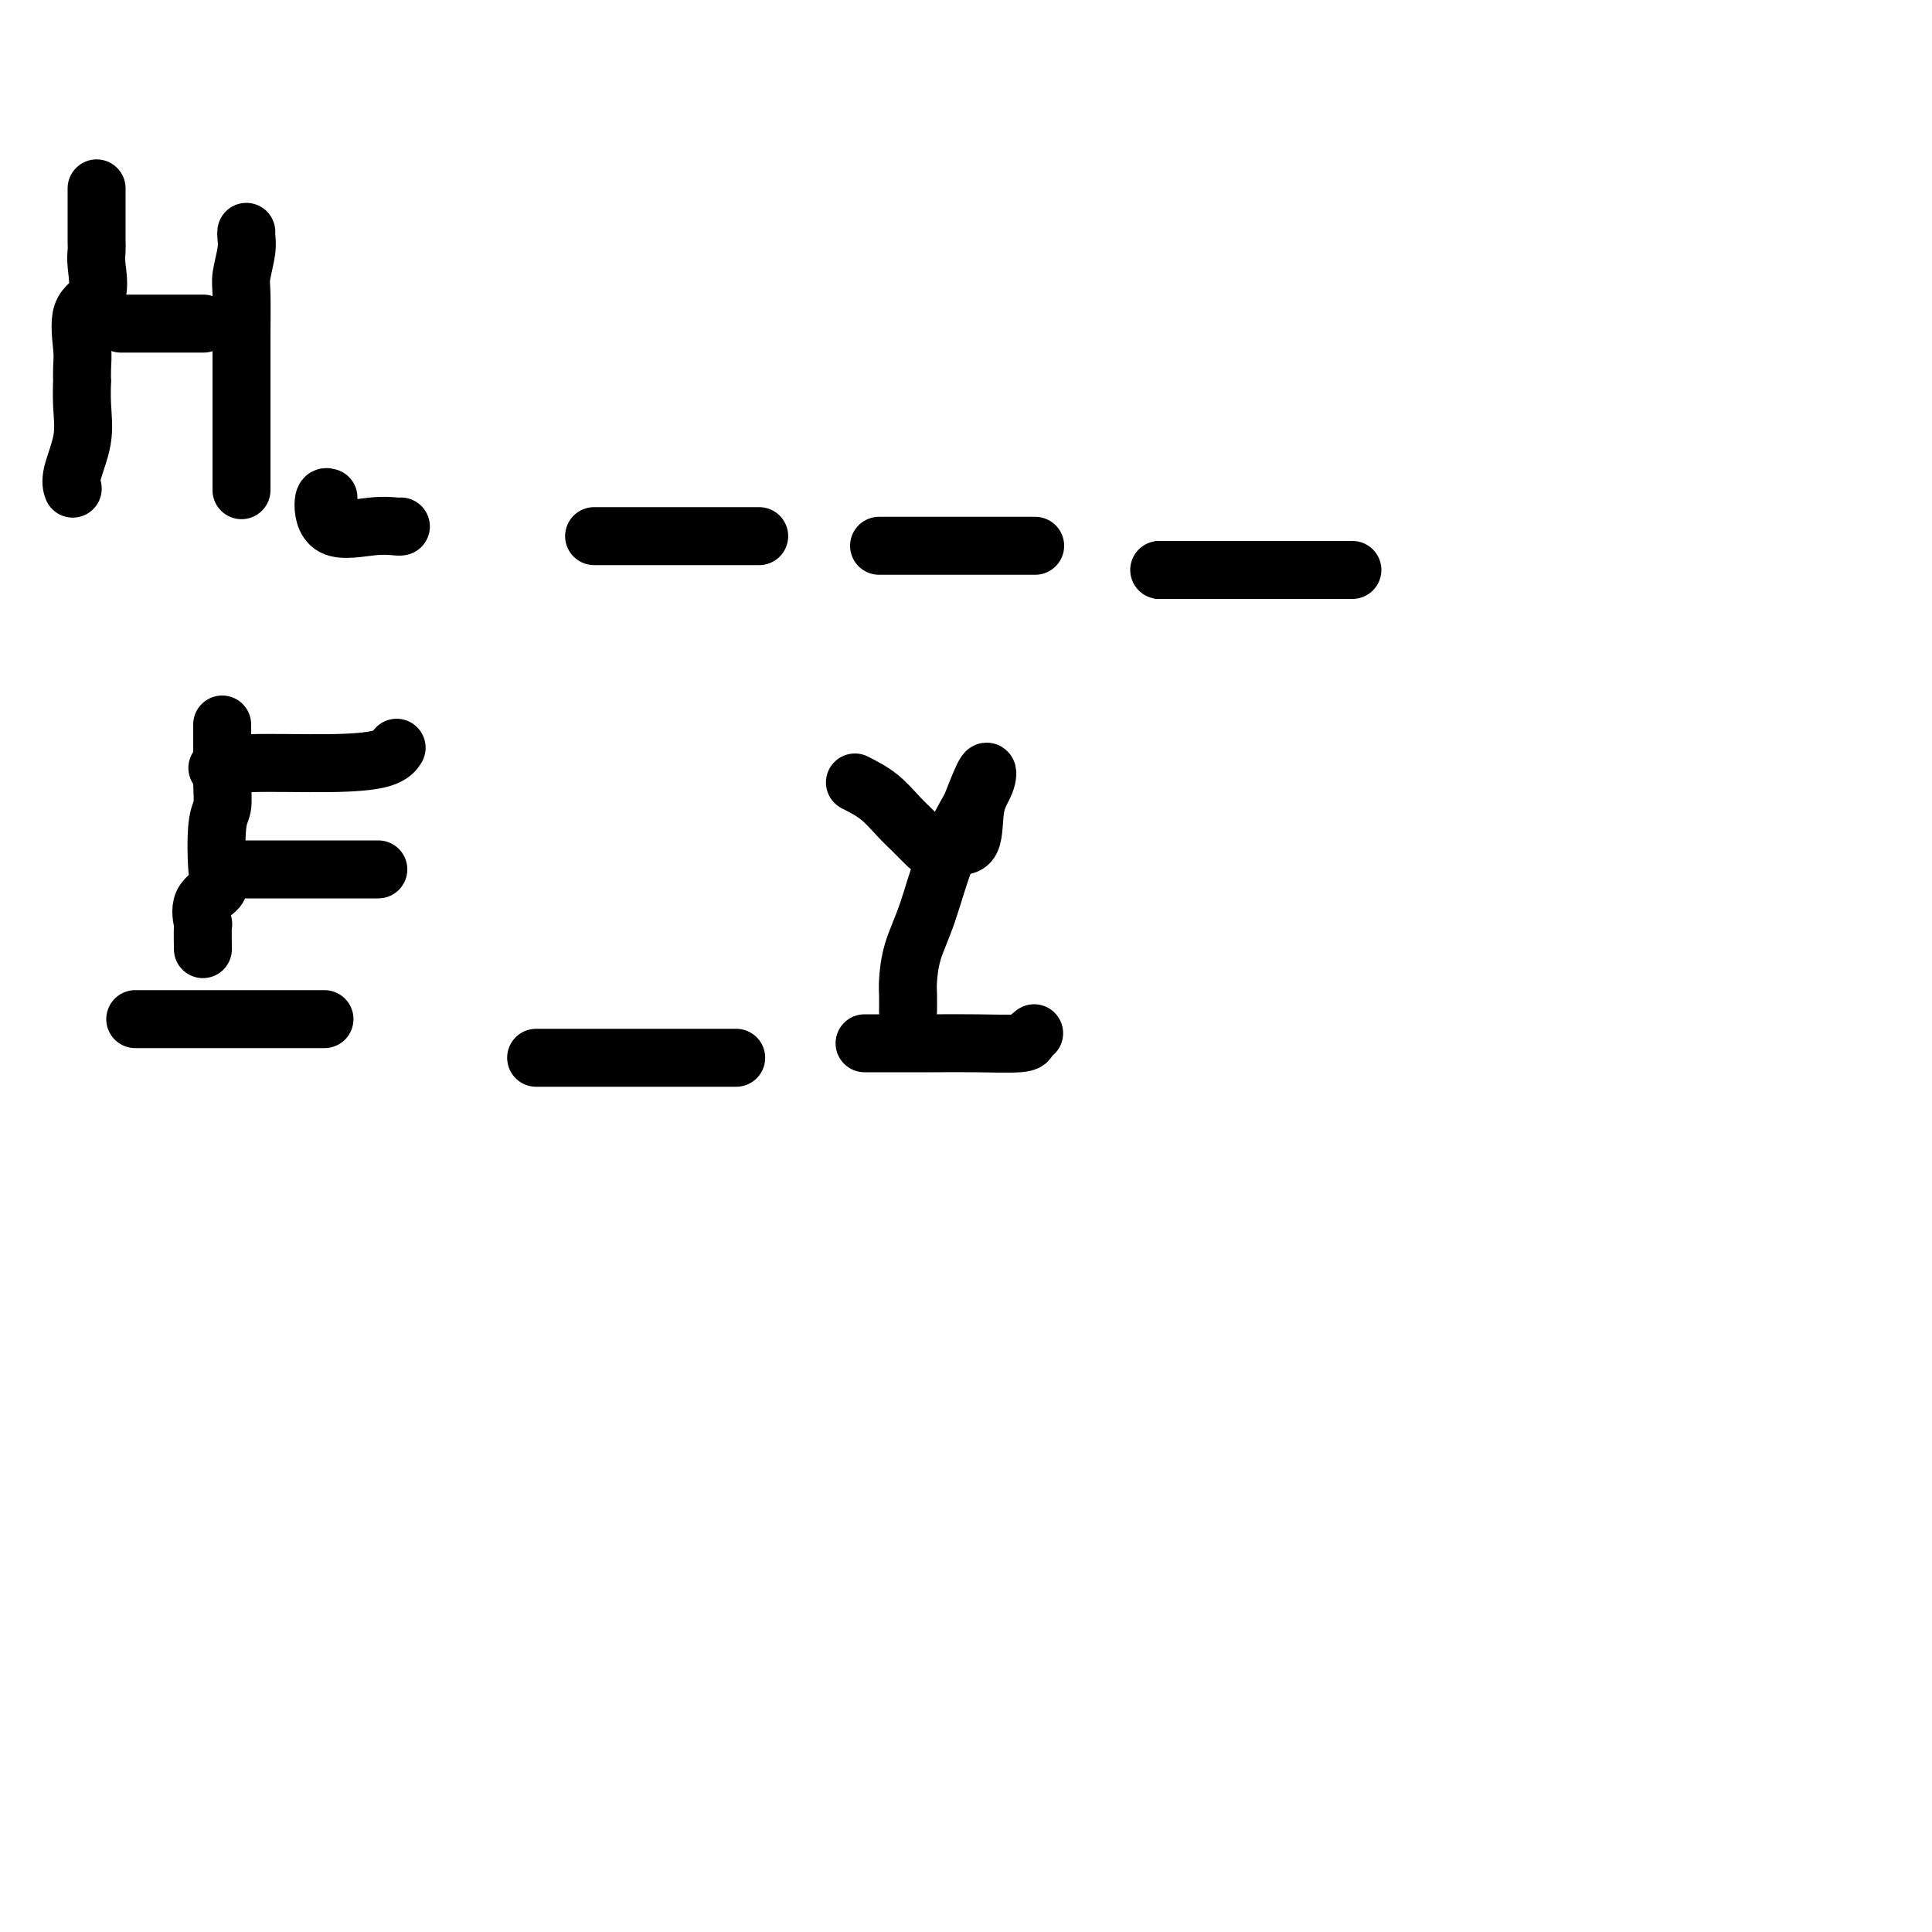
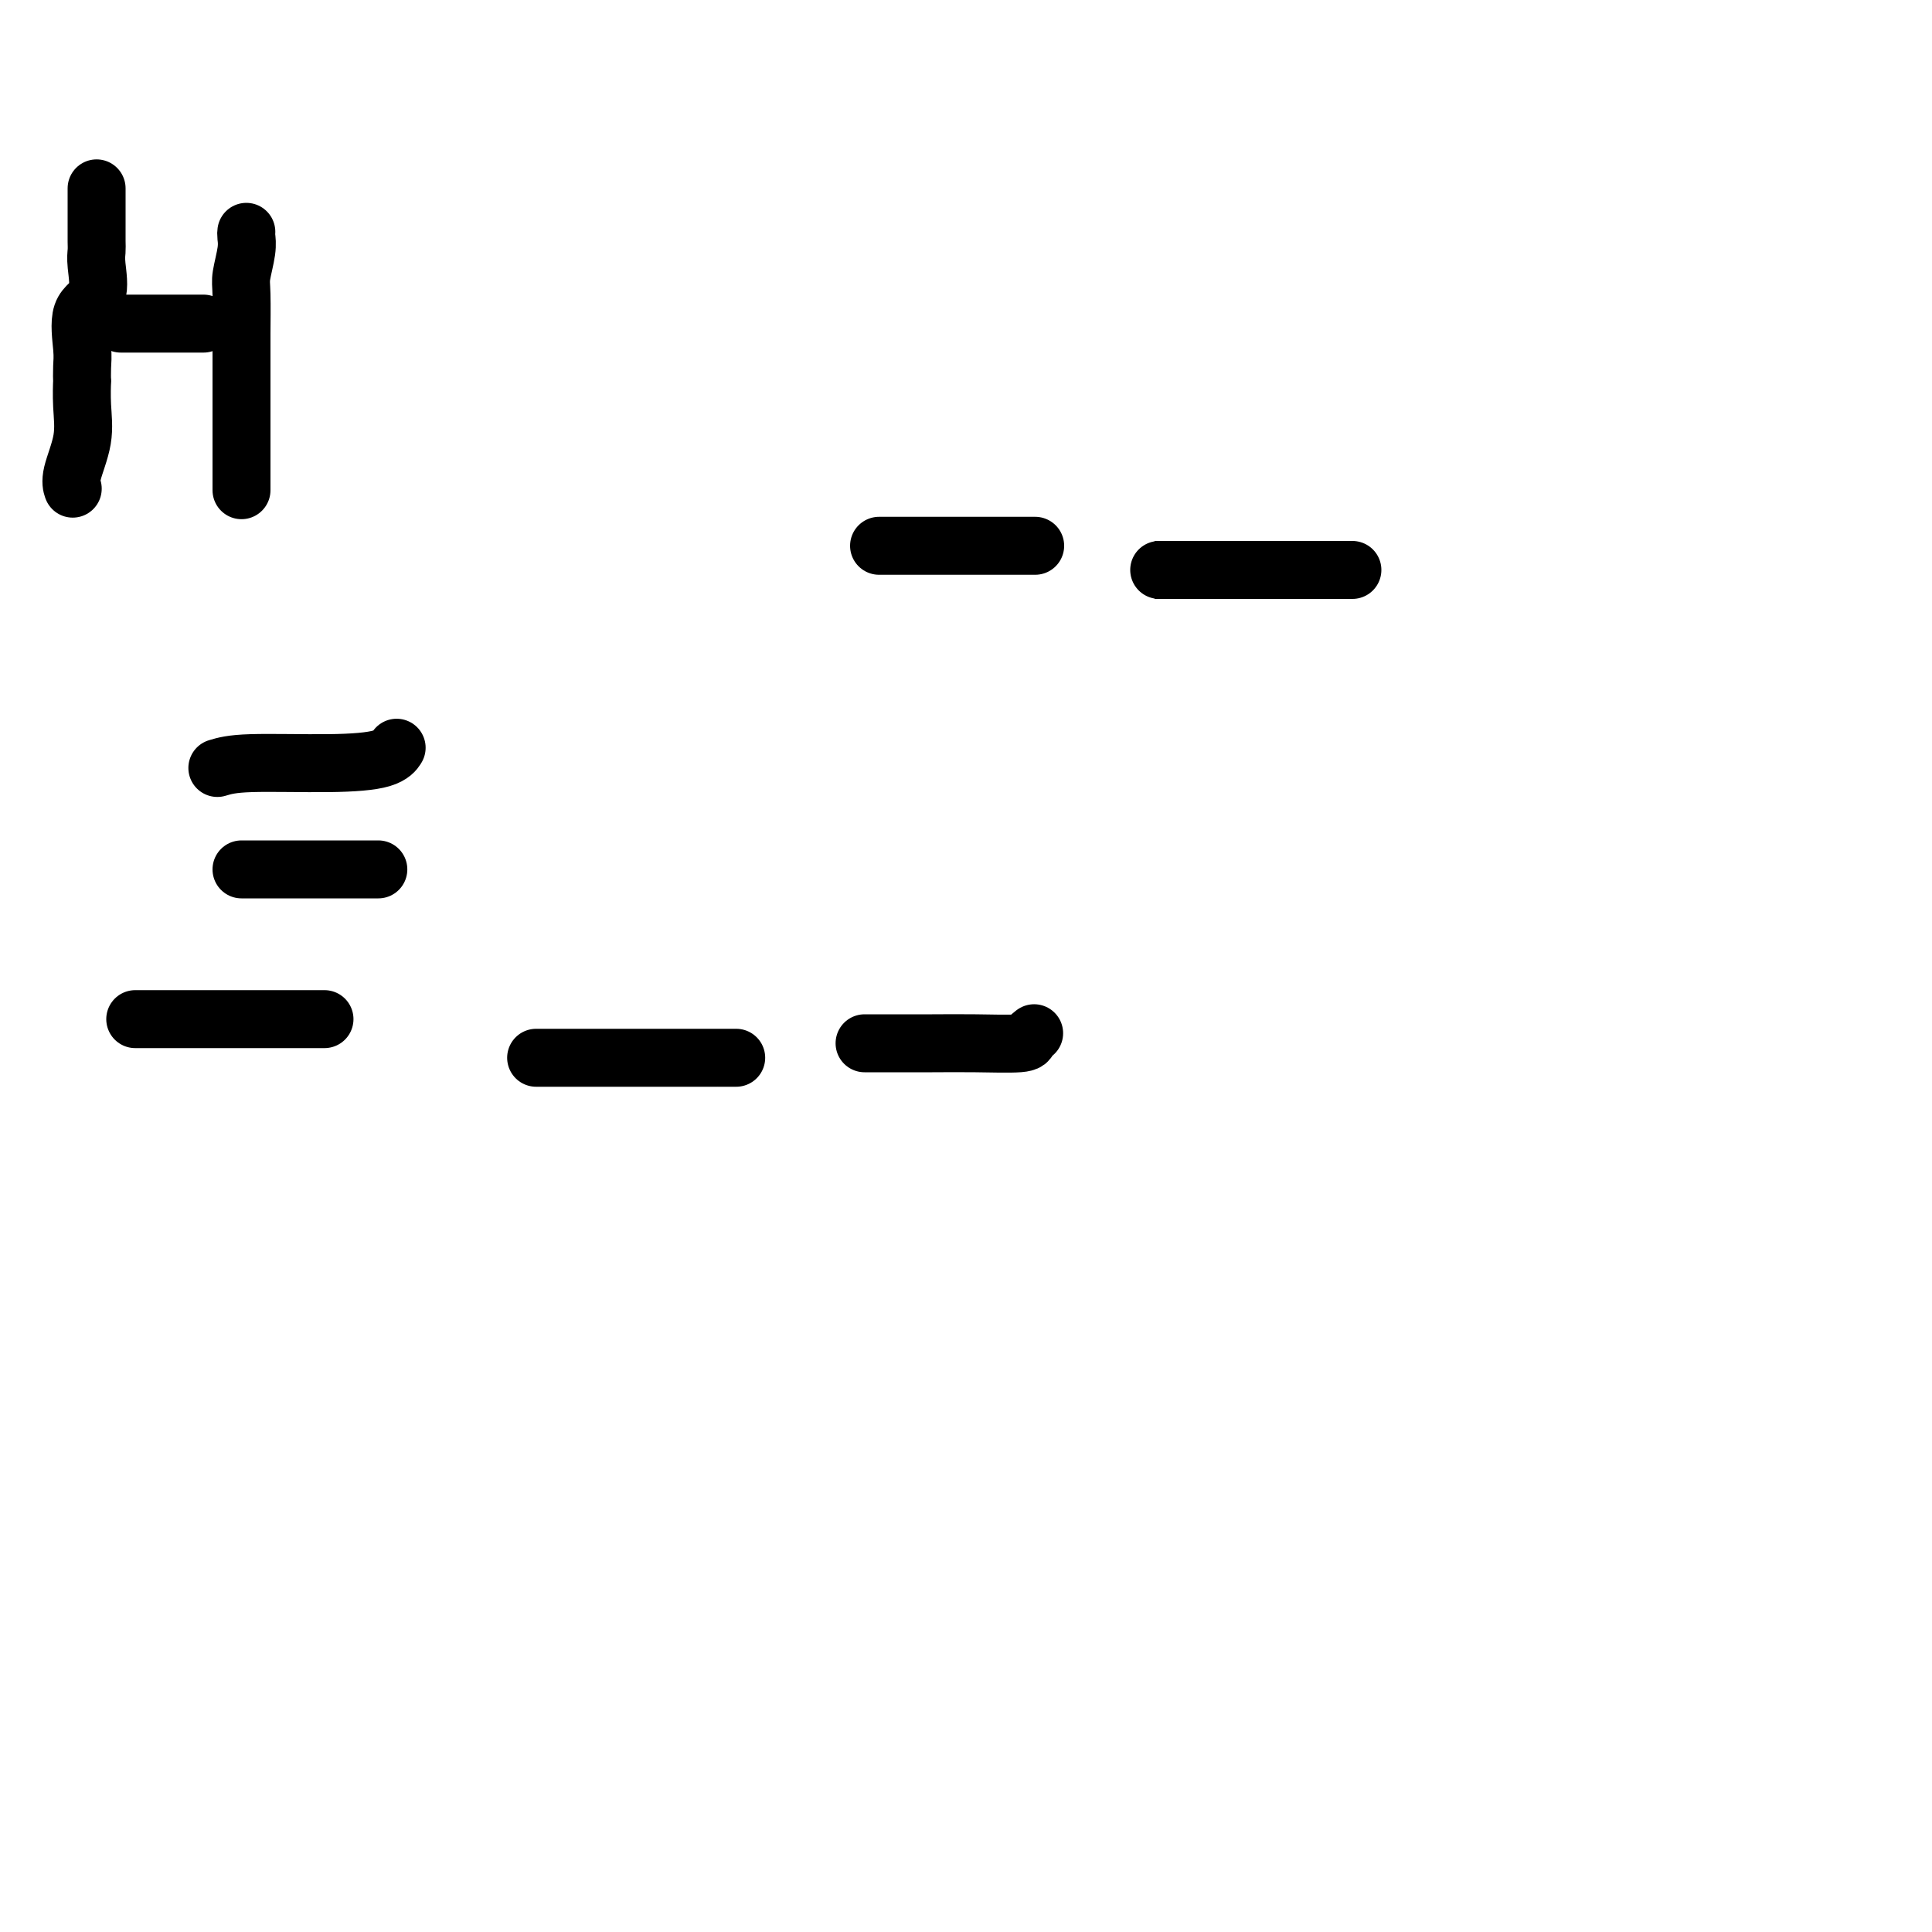
<svg xmlns="http://www.w3.org/2000/svg" viewBox="0 0 400 400" version="1.1">
  <g fill="none" stroke="#000000" stroke-width="12" stroke-linecap="round" stroke-linejoin="round">
    <path d="M20,39c0.000,1.504 0.000,3.008 0,4c-0.000,0.992 -0.001,1.473 0,2c0.001,0.527 0.003,1.100 0,2c-0.003,0.900 -0.012,2.127 0,3c0.012,0.873 0.046,1.392 0,2c-0.046,0.608 -0.170,1.306 0,3c0.170,1.694 0.634,4.386 0,6c-0.634,1.614 -2.366,2.152 -3,4c-0.634,1.848 -0.170,5.006 0,7c0.170,1.994 0.048,2.824 0,4c-0.048,1.176 -0.020,2.699 0,3c0.020,0.301 0.034,-0.620 0,0c-0.034,0.620 -0.114,2.779 0,5c0.114,2.221 0.422,4.502 0,7c-0.422,2.498 -1.575,5.211 -2,7c-0.425,1.789 -0.121,2.654 0,3c0.121,0.346 0.061,0.173 0,0" />
    <path d="M25,67c0.075,0.000 0.150,0.000 2,0c1.850,0.000 5.475,0.000 8,0c2.525,0.000 3.949,0.000 5,0c1.051,0.000 1.729,0.000 2,0c0.271,0.000 0.136,0.000 0,0" />
    <path d="M51,48c-0.030,0.218 -0.061,0.437 0,1c0.061,0.563 0.212,1.472 0,3c-0.212,1.528 -0.789,3.676 -1,5c-0.211,1.324 -0.057,1.824 0,4c0.057,2.176 0.015,6.027 0,8c-0.015,1.973 -0.004,2.070 0,3c0.004,0.930 0.001,2.695 0,4c-0.001,1.305 -0.000,2.149 0,3c0.000,0.851 0.000,1.709 0,3c-0.000,1.291 -0.000,3.014 0,4c0.000,0.986 0.000,1.233 0,2c-0.000,0.767 -0.000,2.053 0,3c0.000,0.947 0.000,1.557 0,2c-0.000,0.443 -0.000,0.721 0,1c0.000,0.279 0.000,0.559 0,2c-0.000,1.441 -0.000,4.042 0,5c0.000,0.958 0.000,0.274 0,0c-0.000,-0.274 -0.000,-0.137 0,0" />
-     <path d="M68,103c-0.445,-0.144 -0.890,-0.287 -1,1c-0.110,1.287 0.114,4.005 2,5c1.886,0.995 5.433,0.267 8,0c2.567,-0.267 4.153,-0.072 5,0c0.847,0.072 0.956,0.021 1,0c0.044,-0.021 0.022,-0.010 0,0" />
-     <path d="M123,111c0.811,0.000 1.622,0.000 5,0c3.378,0.000 9.322,-0.000 14,0c4.678,0.000 8.089,0.000 10,0c1.911,0.000 2.322,0.000 3,0c0.678,-0.000 1.622,0.000 2,0c0.378,-0.000 0.189,0.000 0,0" />
    <path d="M182,113c1.794,0.000 3.588,0.000 7,0c3.412,0.000 8.442,-0.000 12,0c3.558,0.000 5.644,0.000 7,0c1.356,0.000 1.980,0.000 3,0c1.020,0.000 2.434,0.000 3,0c0.566,0.000 0.283,0.000 0,0" />
    <path d="M240,118c-0.950,0.000 -1.901,0.000 1,0c2.901,0.000 9.653,-0.000 14,0c4.347,0.000 6.289,-0.000 10,0c3.711,0.000 9.191,0.000 12,0c2.809,0.000 2.945,0.000 3,0c0.055,0.000 0.027,0.000 0,0" />
    <path d="M28,211c4.550,0.000 9.100,0.000 14,0c4.900,0.000 10.148,0.000 14,0c3.852,0.000 6.306,0.000 8,0c1.694,-0.000 2.627,0.000 3,0c0.373,0.000 0.187,0.000 0,0" />
-     <path d="M46,150c-0.002,0.681 -0.004,1.363 0,2c0.004,0.637 0.014,1.231 0,3c-0.014,1.769 -0.053,4.714 0,7c0.053,2.286 0.199,3.912 0,5c-0.199,1.088 -0.743,1.637 -1,4c-0.257,2.363 -0.226,6.538 0,9c0.226,2.462 0.649,3.210 0,4c-0.649,0.790 -2.370,1.620 -3,3c-0.630,1.380 -0.169,3.308 0,4c0.169,0.692 0.045,0.148 0,1c-0.045,0.852 -0.013,3.101 0,4c0.013,0.899 0.006,0.450 0,0" />
    <path d="M45,159c1.456,-0.437 2.912,-0.874 7,-1c4.088,-0.126 10.807,0.059 16,0c5.193,-0.059 8.860,-0.362 11,-1c2.140,-0.638 2.754,-1.611 3,-2c0.246,-0.389 0.123,-0.195 0,0" />
    <path d="M50,180c1.078,0.000 2.156,0.000 7,0c4.844,0.000 13.453,0.000 17,0c3.547,0.000 2.032,0.000 2,0c-0.032,0.000 1.419,0.000 2,0c0.581,0.000 0.290,0.000 0,0" />
    <path d="M111,219c3.020,0.000 6.041,0.000 10,0c3.959,0.000 8.858,-0.000 12,0c3.142,0.000 4.527,0.000 5,0c0.473,-0.000 0.033,0.000 2,0c1.967,0.000 6.342,-0.000 8,0c1.658,0.000 0.600,-0.000 1,0c0.400,0.000 2.257,0.000 3,0c0.743,0.000 0.371,0.000 0,0" />
    <path d="M179,216c0.724,0.000 1.448,0.001 2,0c0.552,-0.001 0.931,-0.003 3,0c2.069,0.003 5.826,0.011 9,0c3.174,-0.011 5.765,-0.042 9,0c3.235,0.042 7.115,0.155 9,0c1.885,-0.155 1.777,-0.580 2,-1c0.223,-0.420 0.778,-0.834 1,-1c0.222,-0.166 0.111,-0.083 0,0" />
-     <path d="M177,162c1.727,0.882 3.455,1.763 5,3c1.545,1.237 2.909,2.828 4,4c1.091,1.172 1.911,1.924 3,3c1.089,1.076 2.448,2.476 3,3c0.552,0.524 0.299,0.171 1,0c0.701,-0.171 2.358,-0.160 4,0c1.642,0.160 3.269,0.468 4,-1c0.731,-1.468 0.567,-4.713 1,-7c0.433,-2.287 1.463,-3.616 2,-5c0.537,-1.384 0.582,-2.824 0,-2c-0.582,0.824 -1.791,3.912 -3,7" />
-     <path d="M201,167c-1.398,2.417 -3.394,5.959 -5,10c-1.606,4.041 -2.823,8.583 -4,12c-1.177,3.417 -2.315,5.711 -3,8c-0.685,2.289 -0.915,4.572 -1,6c-0.085,1.428 -0.023,2.000 0,3c0.023,1.000 0.007,2.429 0,3c-0.007,0.571 -0.003,0.286 0,0" />
  </g>
</svg>